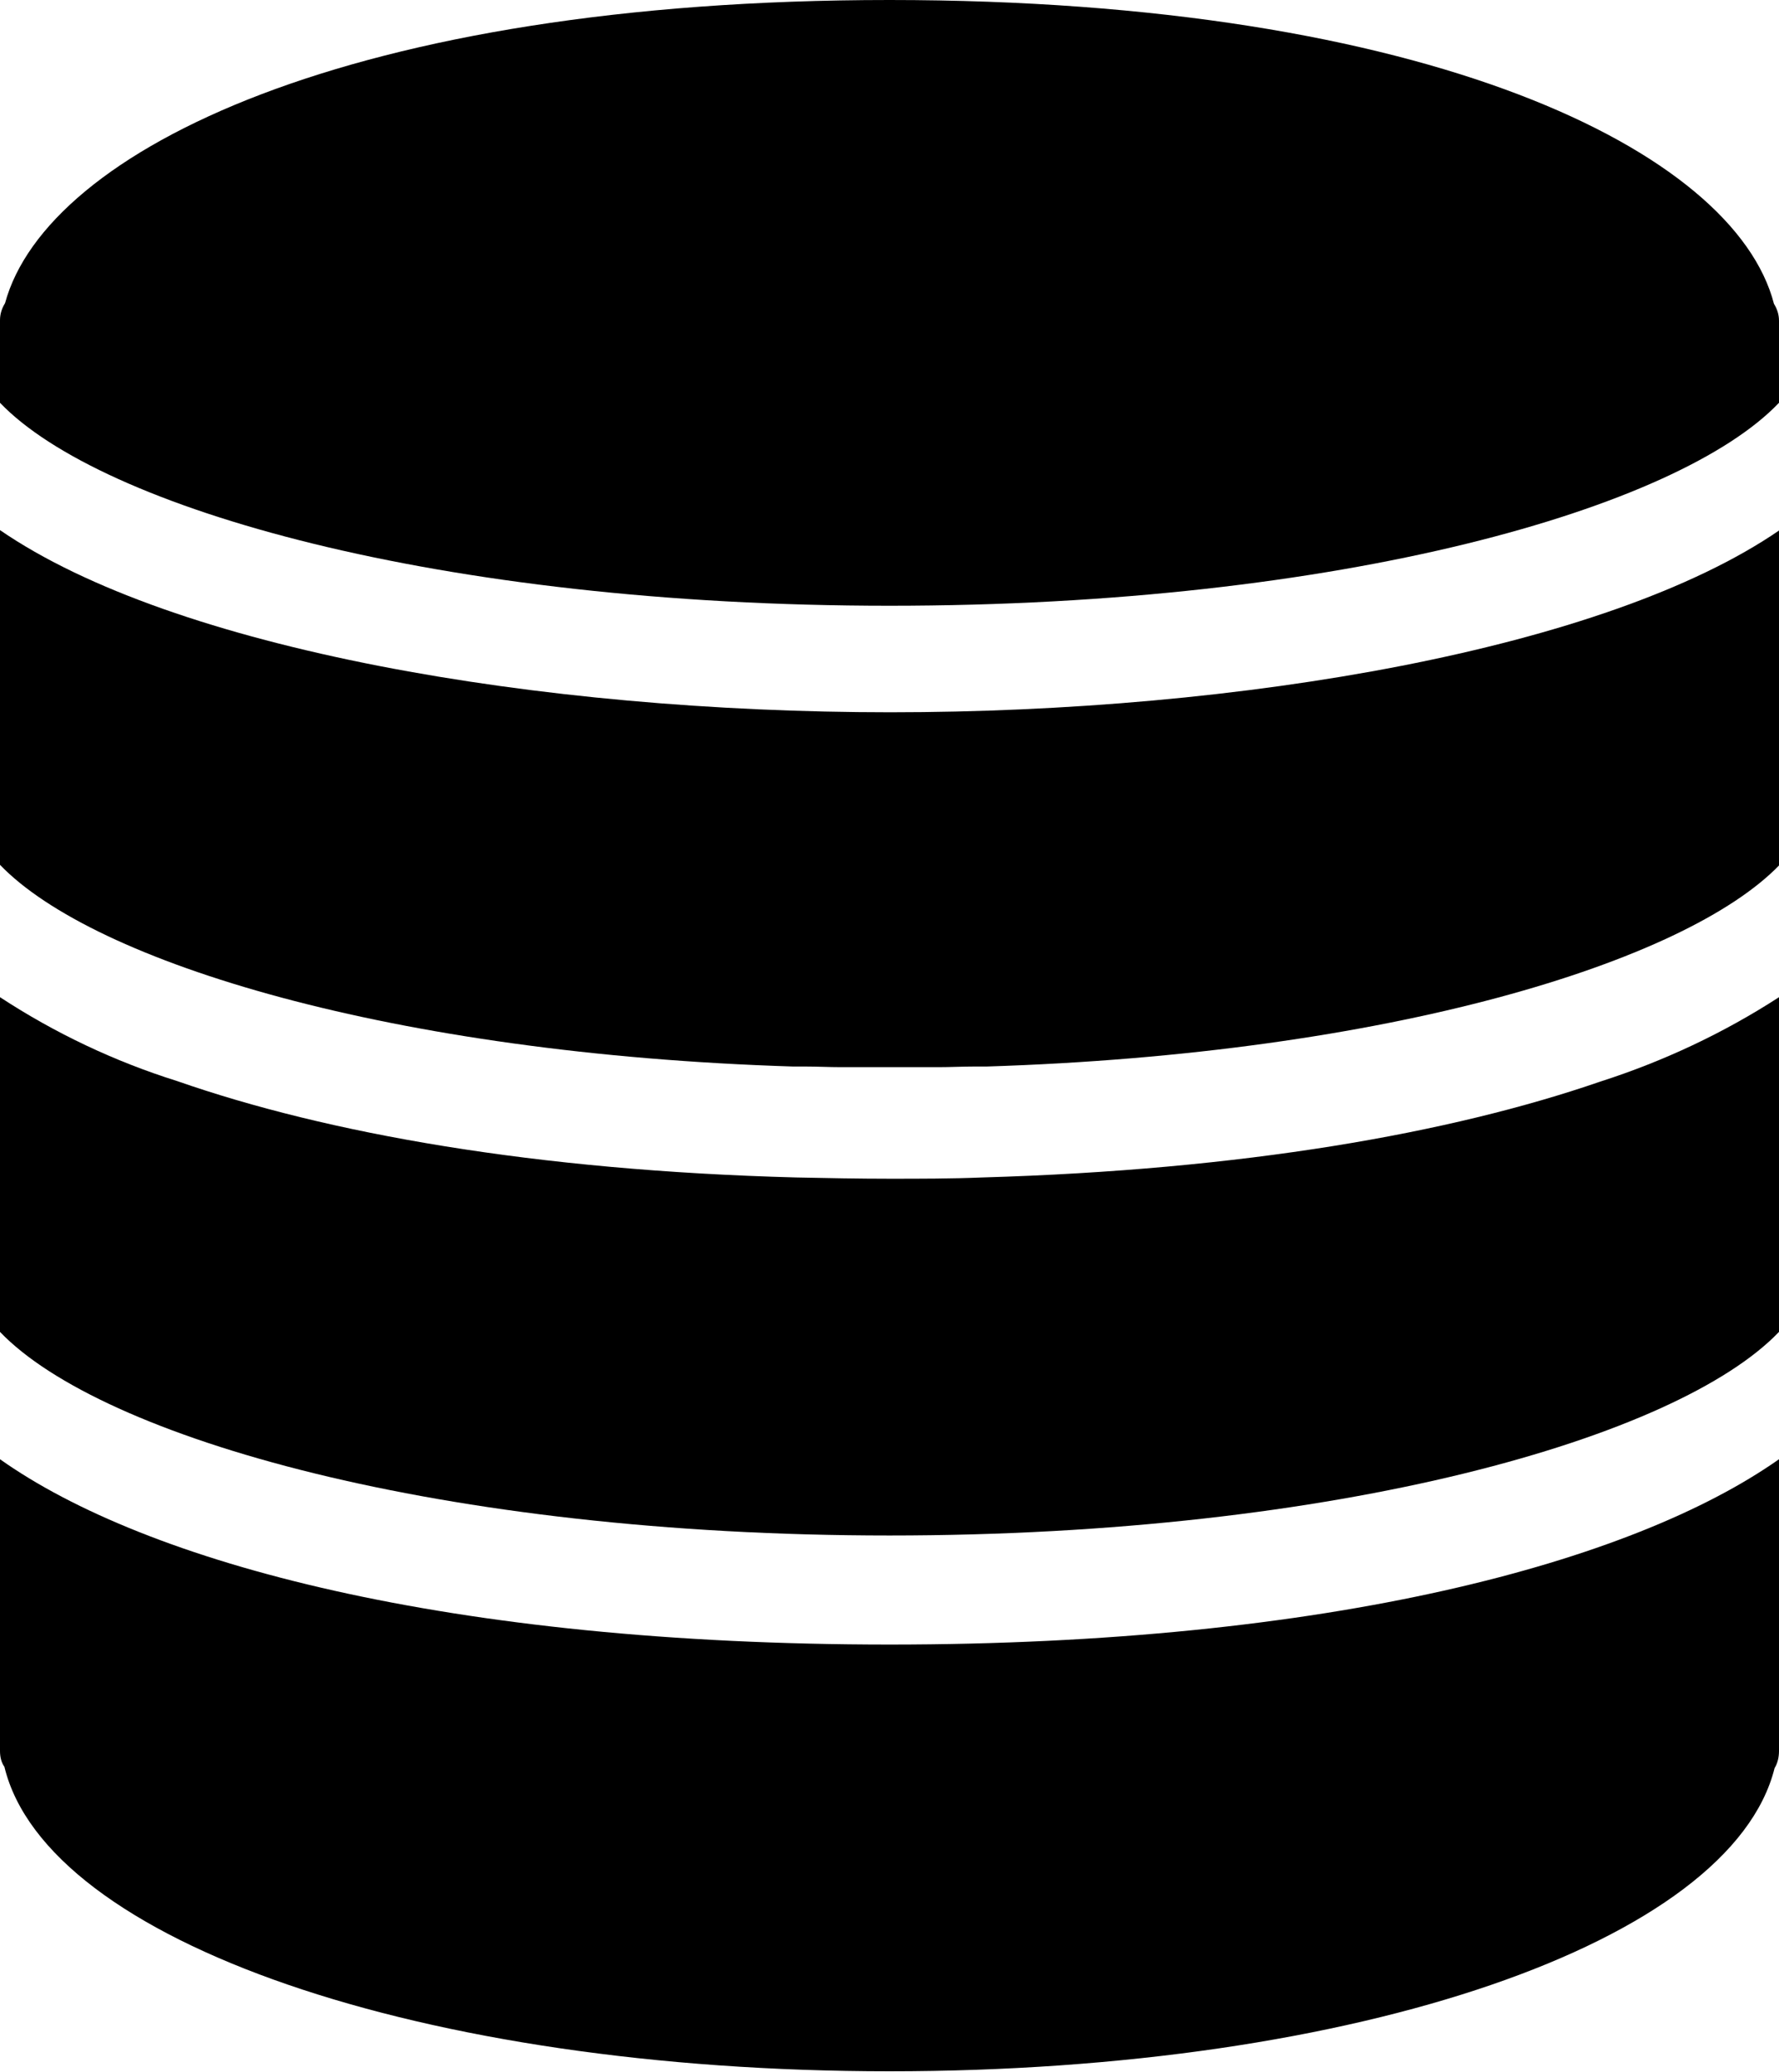
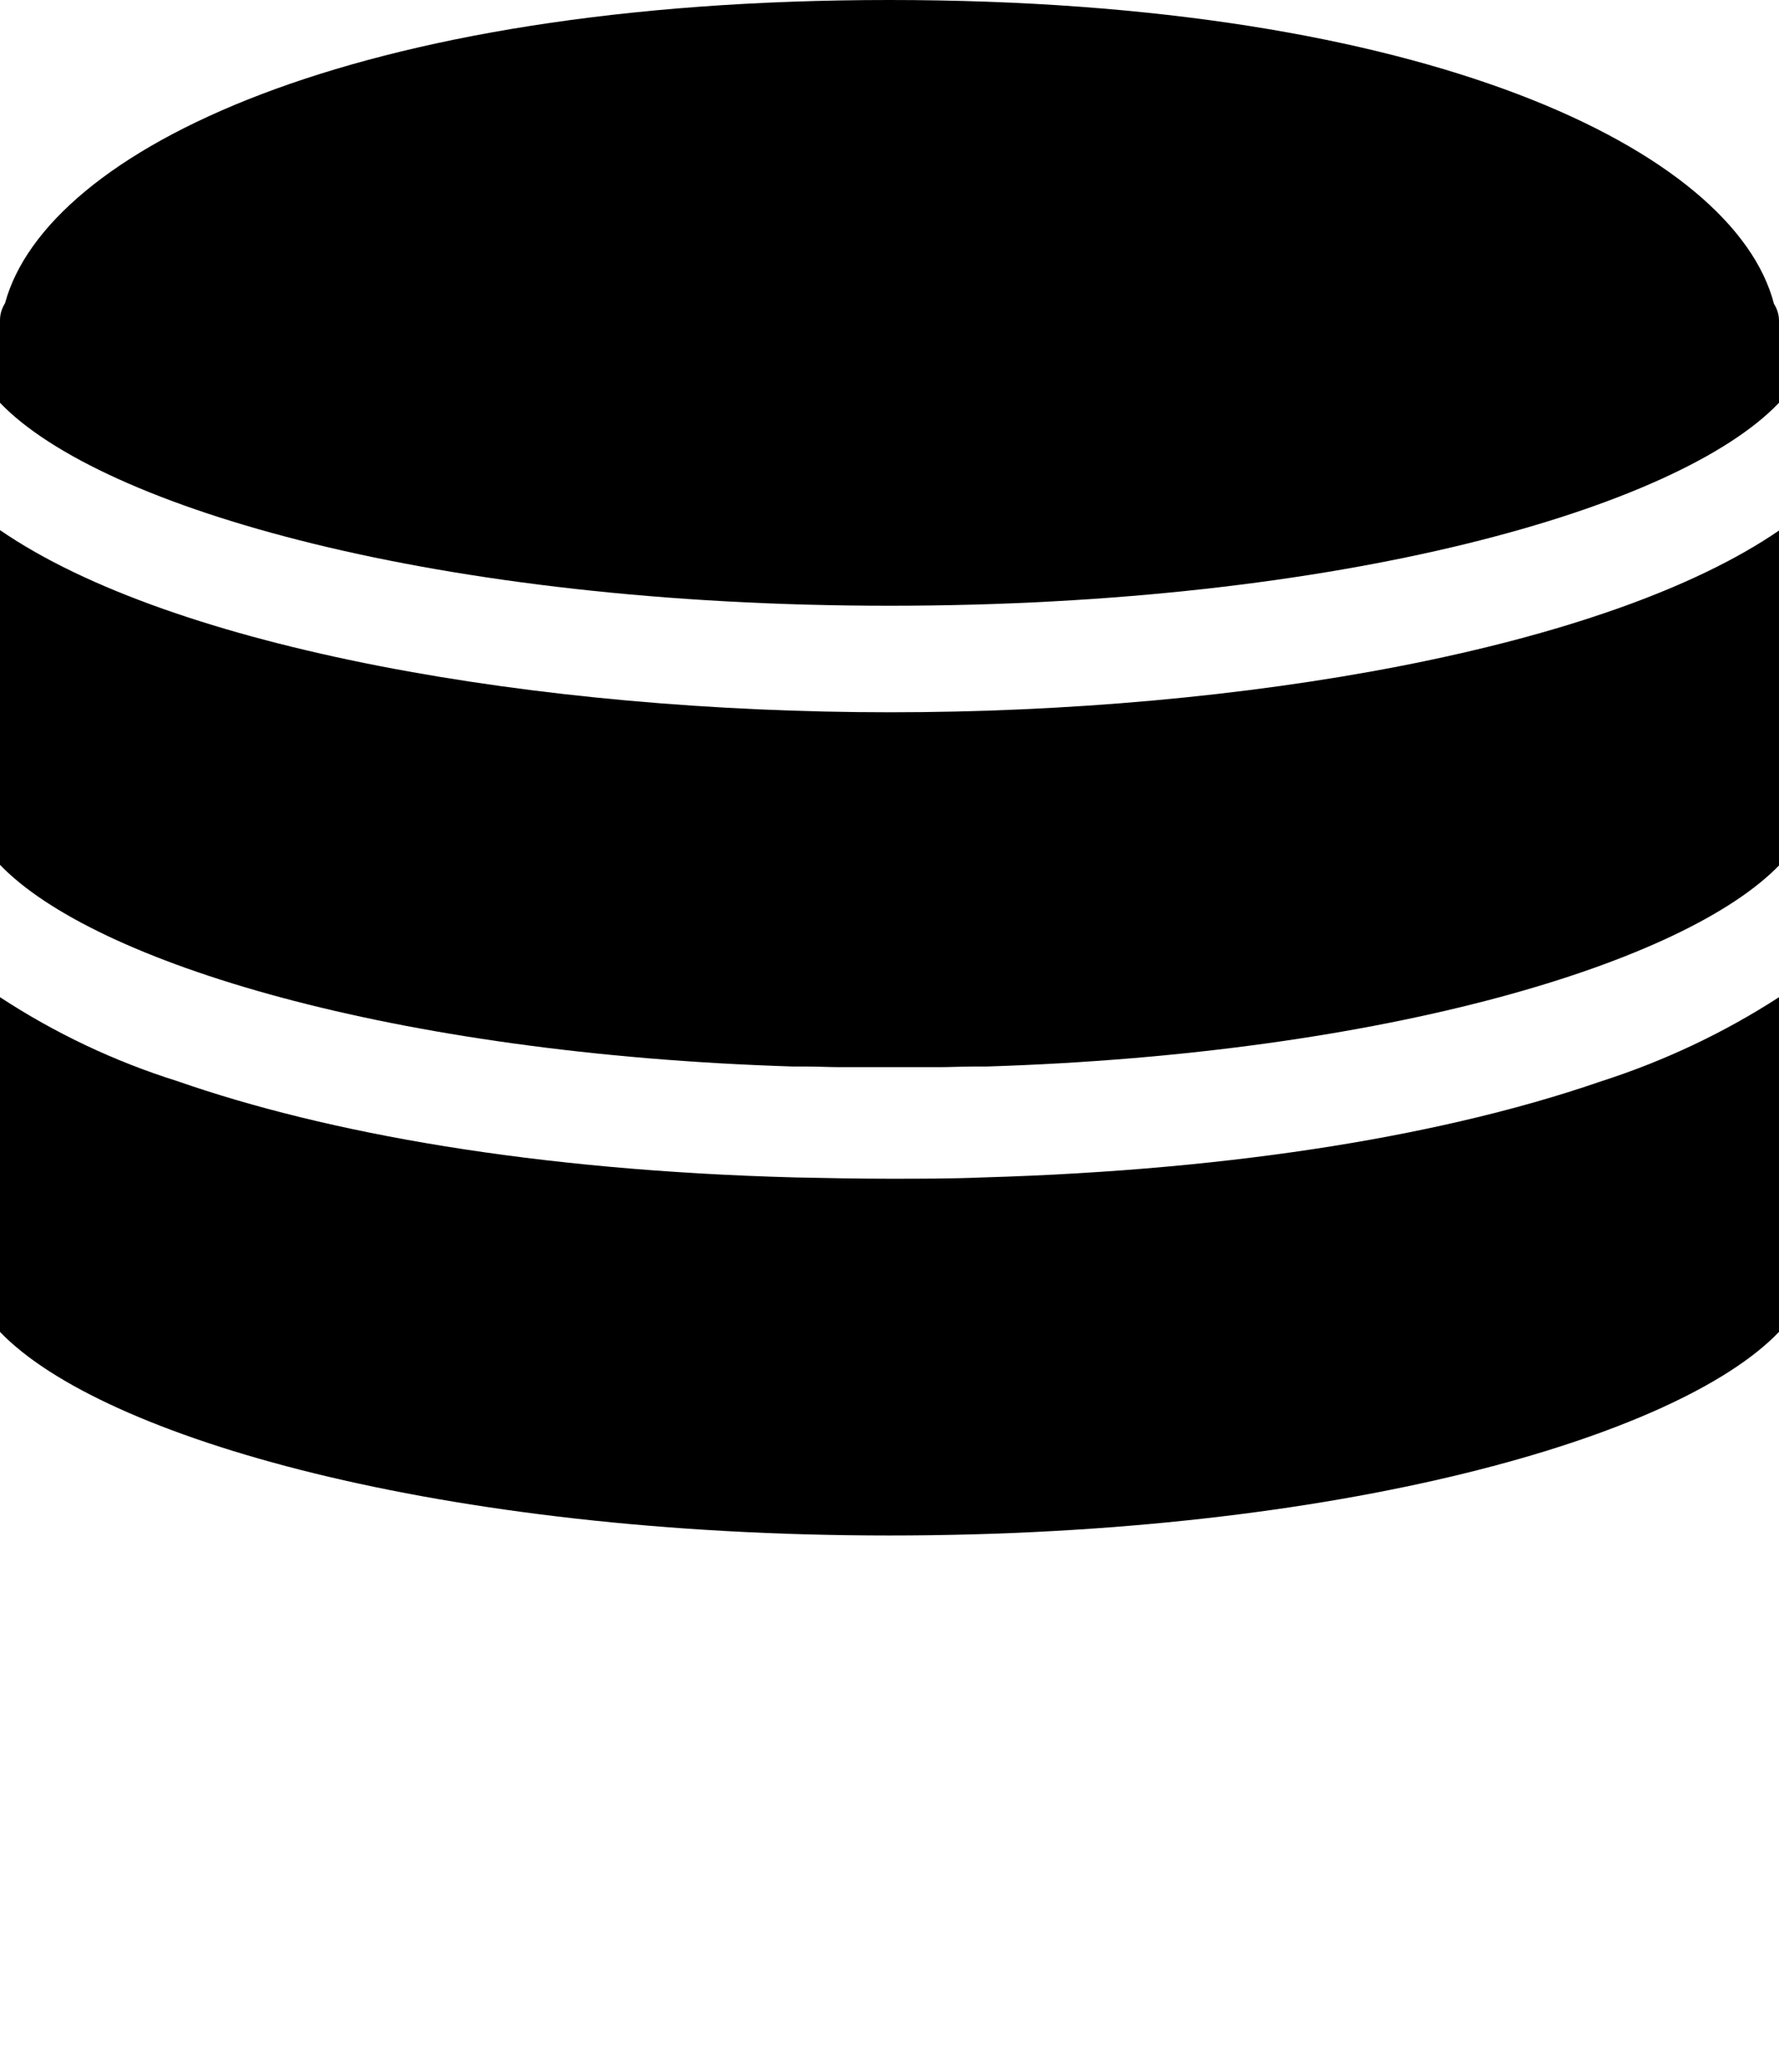
<svg xmlns="http://www.w3.org/2000/svg" version="1.1" id="uuid-1915d6c4-9cfe-46ad-bd5c-751ede097035" x="0px" y="0px" viewBox="0 0 282.4 328.7" style="enable-background:new 0 0 282.4 328.7;" xml:space="preserve">
  <path d="M155.9,186.8c-4.9,0.2-9.8,0.2-14.7,0.2s-9.8-0.1-14.8-0.2c-41.5-1.1-74.5-7-98.3-15.3c-9.9-3.1-19.4-7.6-28.1-13.3v53.1  c16.1,16.8,70,32.3,141.2,32.3s125.1-15.5,141.2-32.3v-53.1c-8.8,5.7-18.4,10.2-28.4,13.4C230.2,179.8,197.3,185.6,155.9,186.8  L155.9,186.8z" />
  <path d="M0,84.1v53.1c14.9,15.5,62.3,30,125.9,32h2c1.9,0,3.7,0.1,5.6,0.1H149c1.9,0,3.7-0.1,5.6-0.1h2c63.6-2,111-16.5,125.9-32  V84.1c-27.5,18.9-85.6,28.9-141.2,28.9S27.5,103,0,84.1L0,84.1z" />
  <path d="M281.6,48.2C275.3,23.9,226.6,0,141.2,0C56,0,7.4,23.8,0.8,48.1C0.3,48.9,0,49.8,0,50.8v13.1c16,16.7,69.6,32.2,141.2,32.2  s125.2-15.4,141.2-32.2v-13C282.4,49.9,282.1,49,281.6,48.2L281.6,48.2z" />
-   <path d="M0,231.5v46.3c0,0.9,0.2,1.8,0.7,2.5c6.7,27.7,66.3,48.3,140.5,48.3s133.6-20.5,140.5-48.1c0.5-0.8,0.7-1.8,0.7-2.7v-46.3  c-23.3,16.4-71.5,29.4-141.2,29.4S23.3,248,0,231.5L0,231.5z" />
</svg>